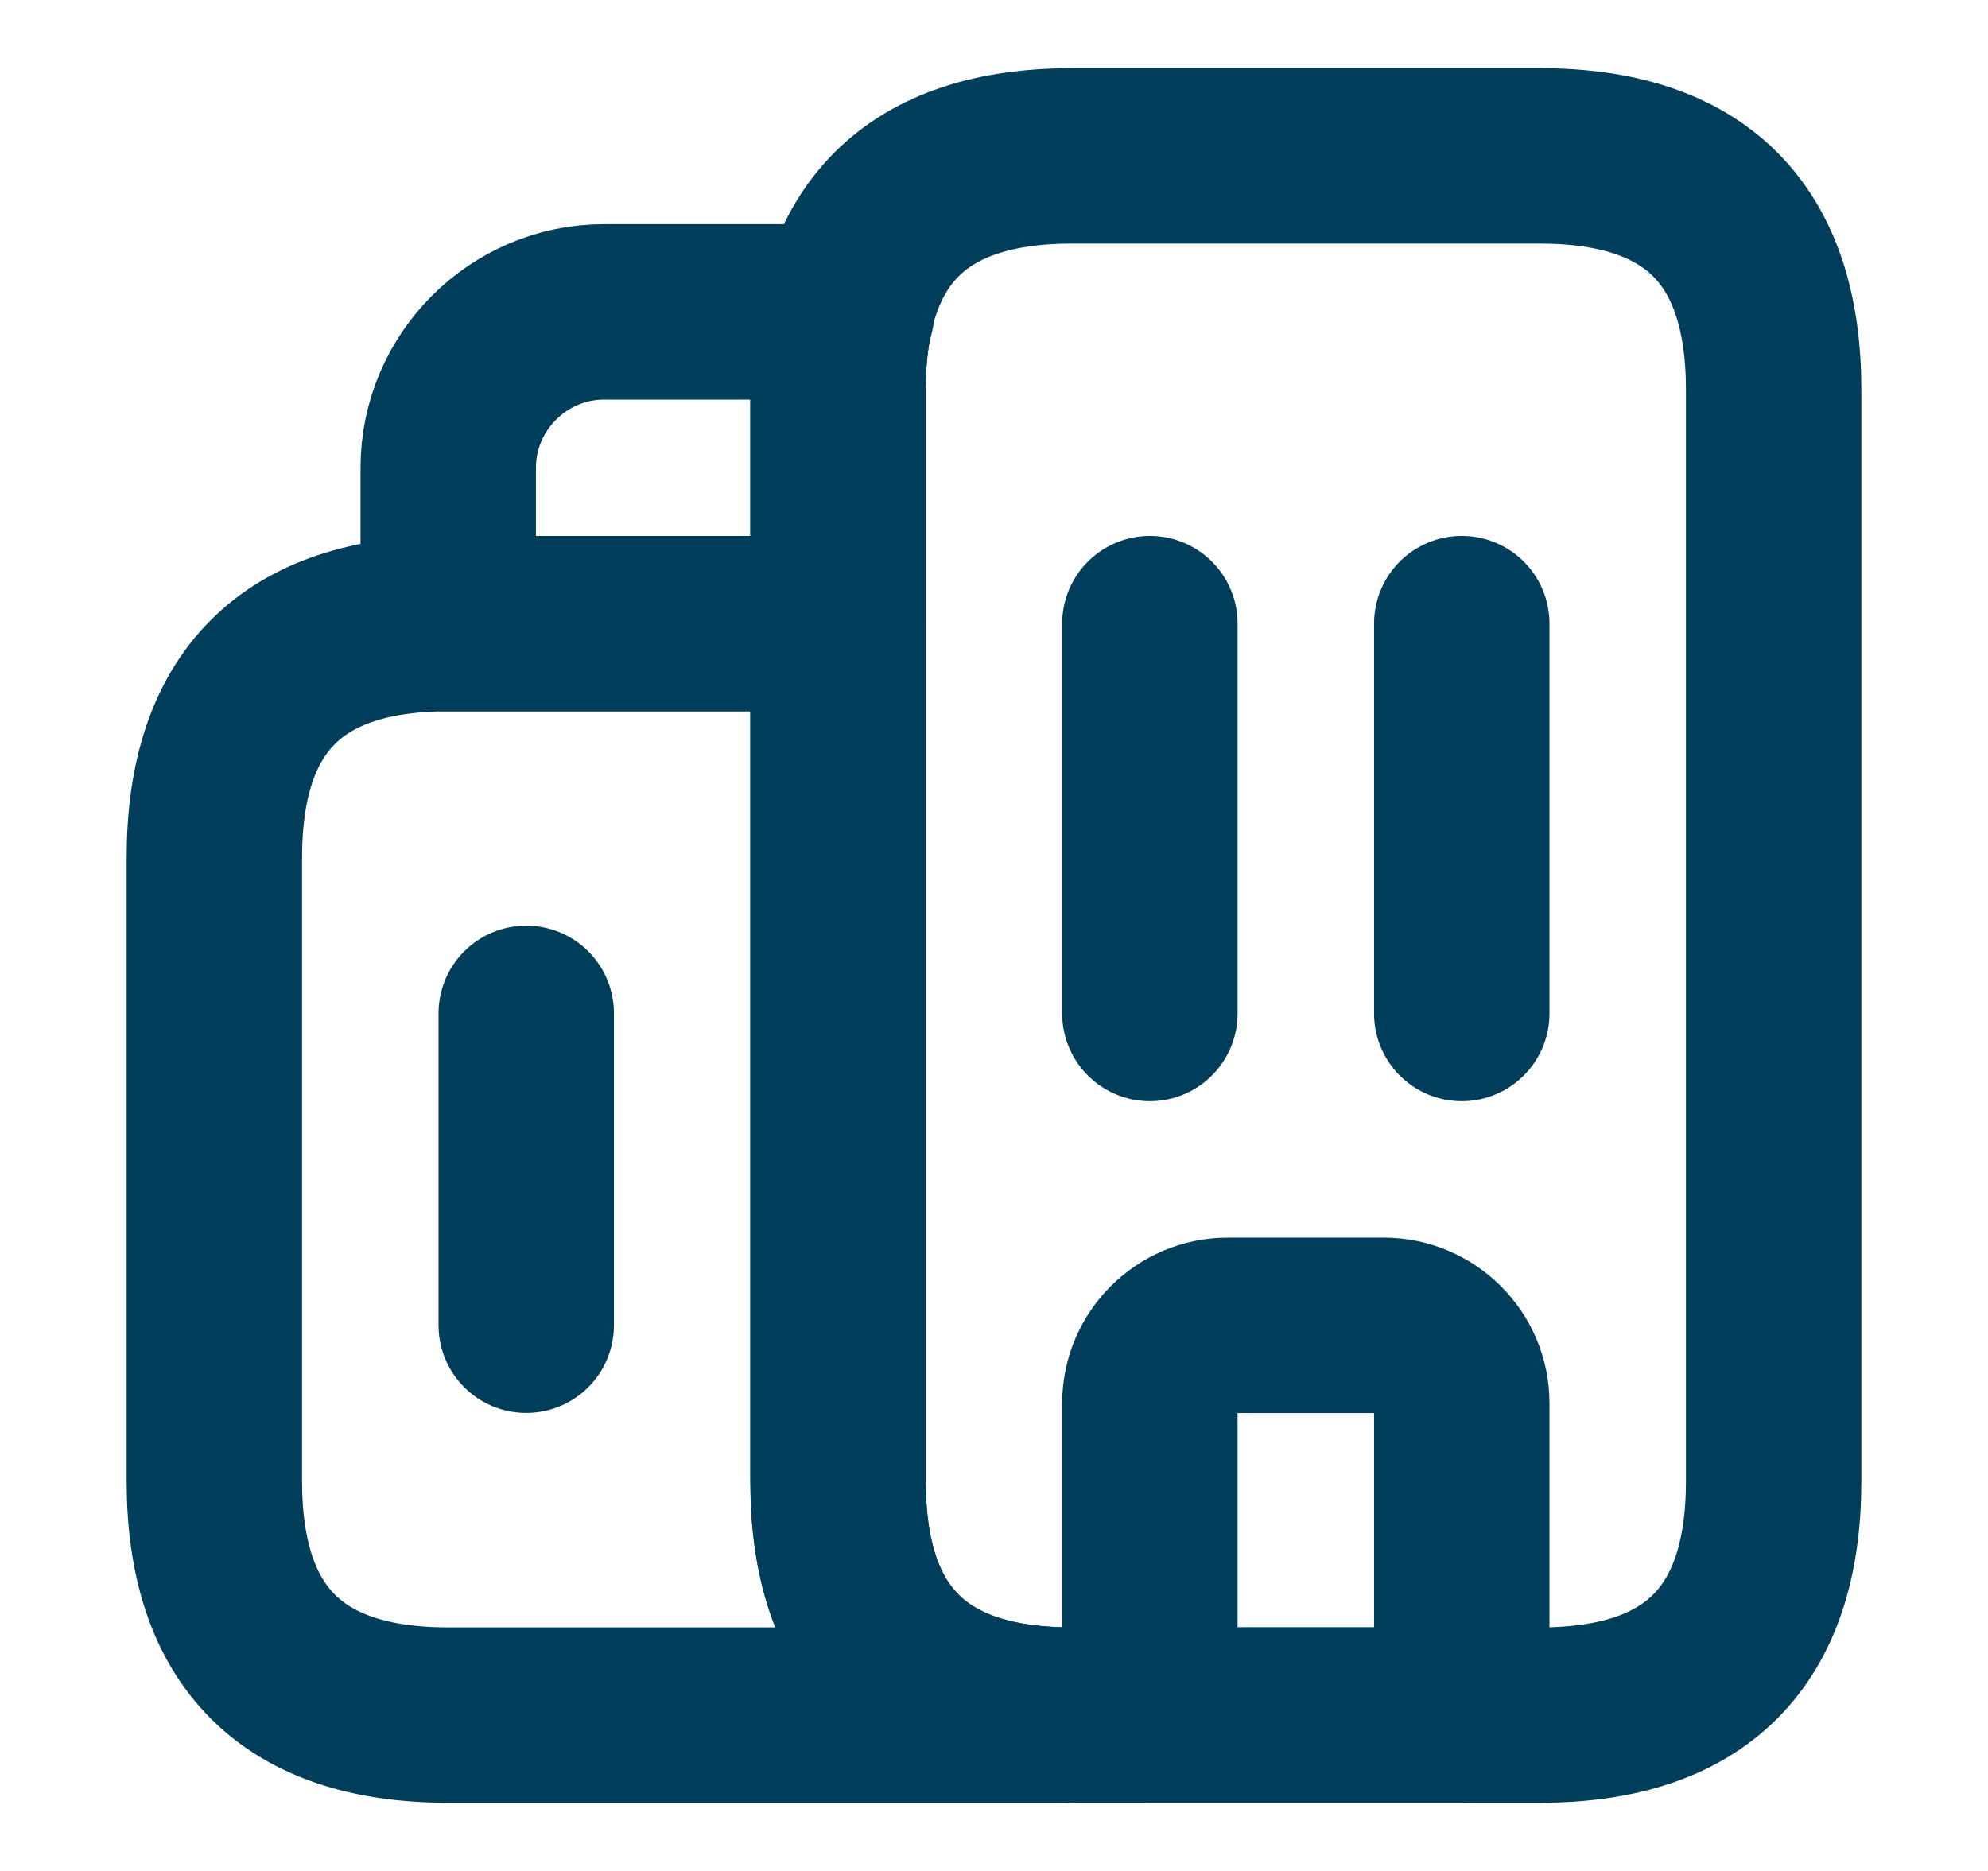
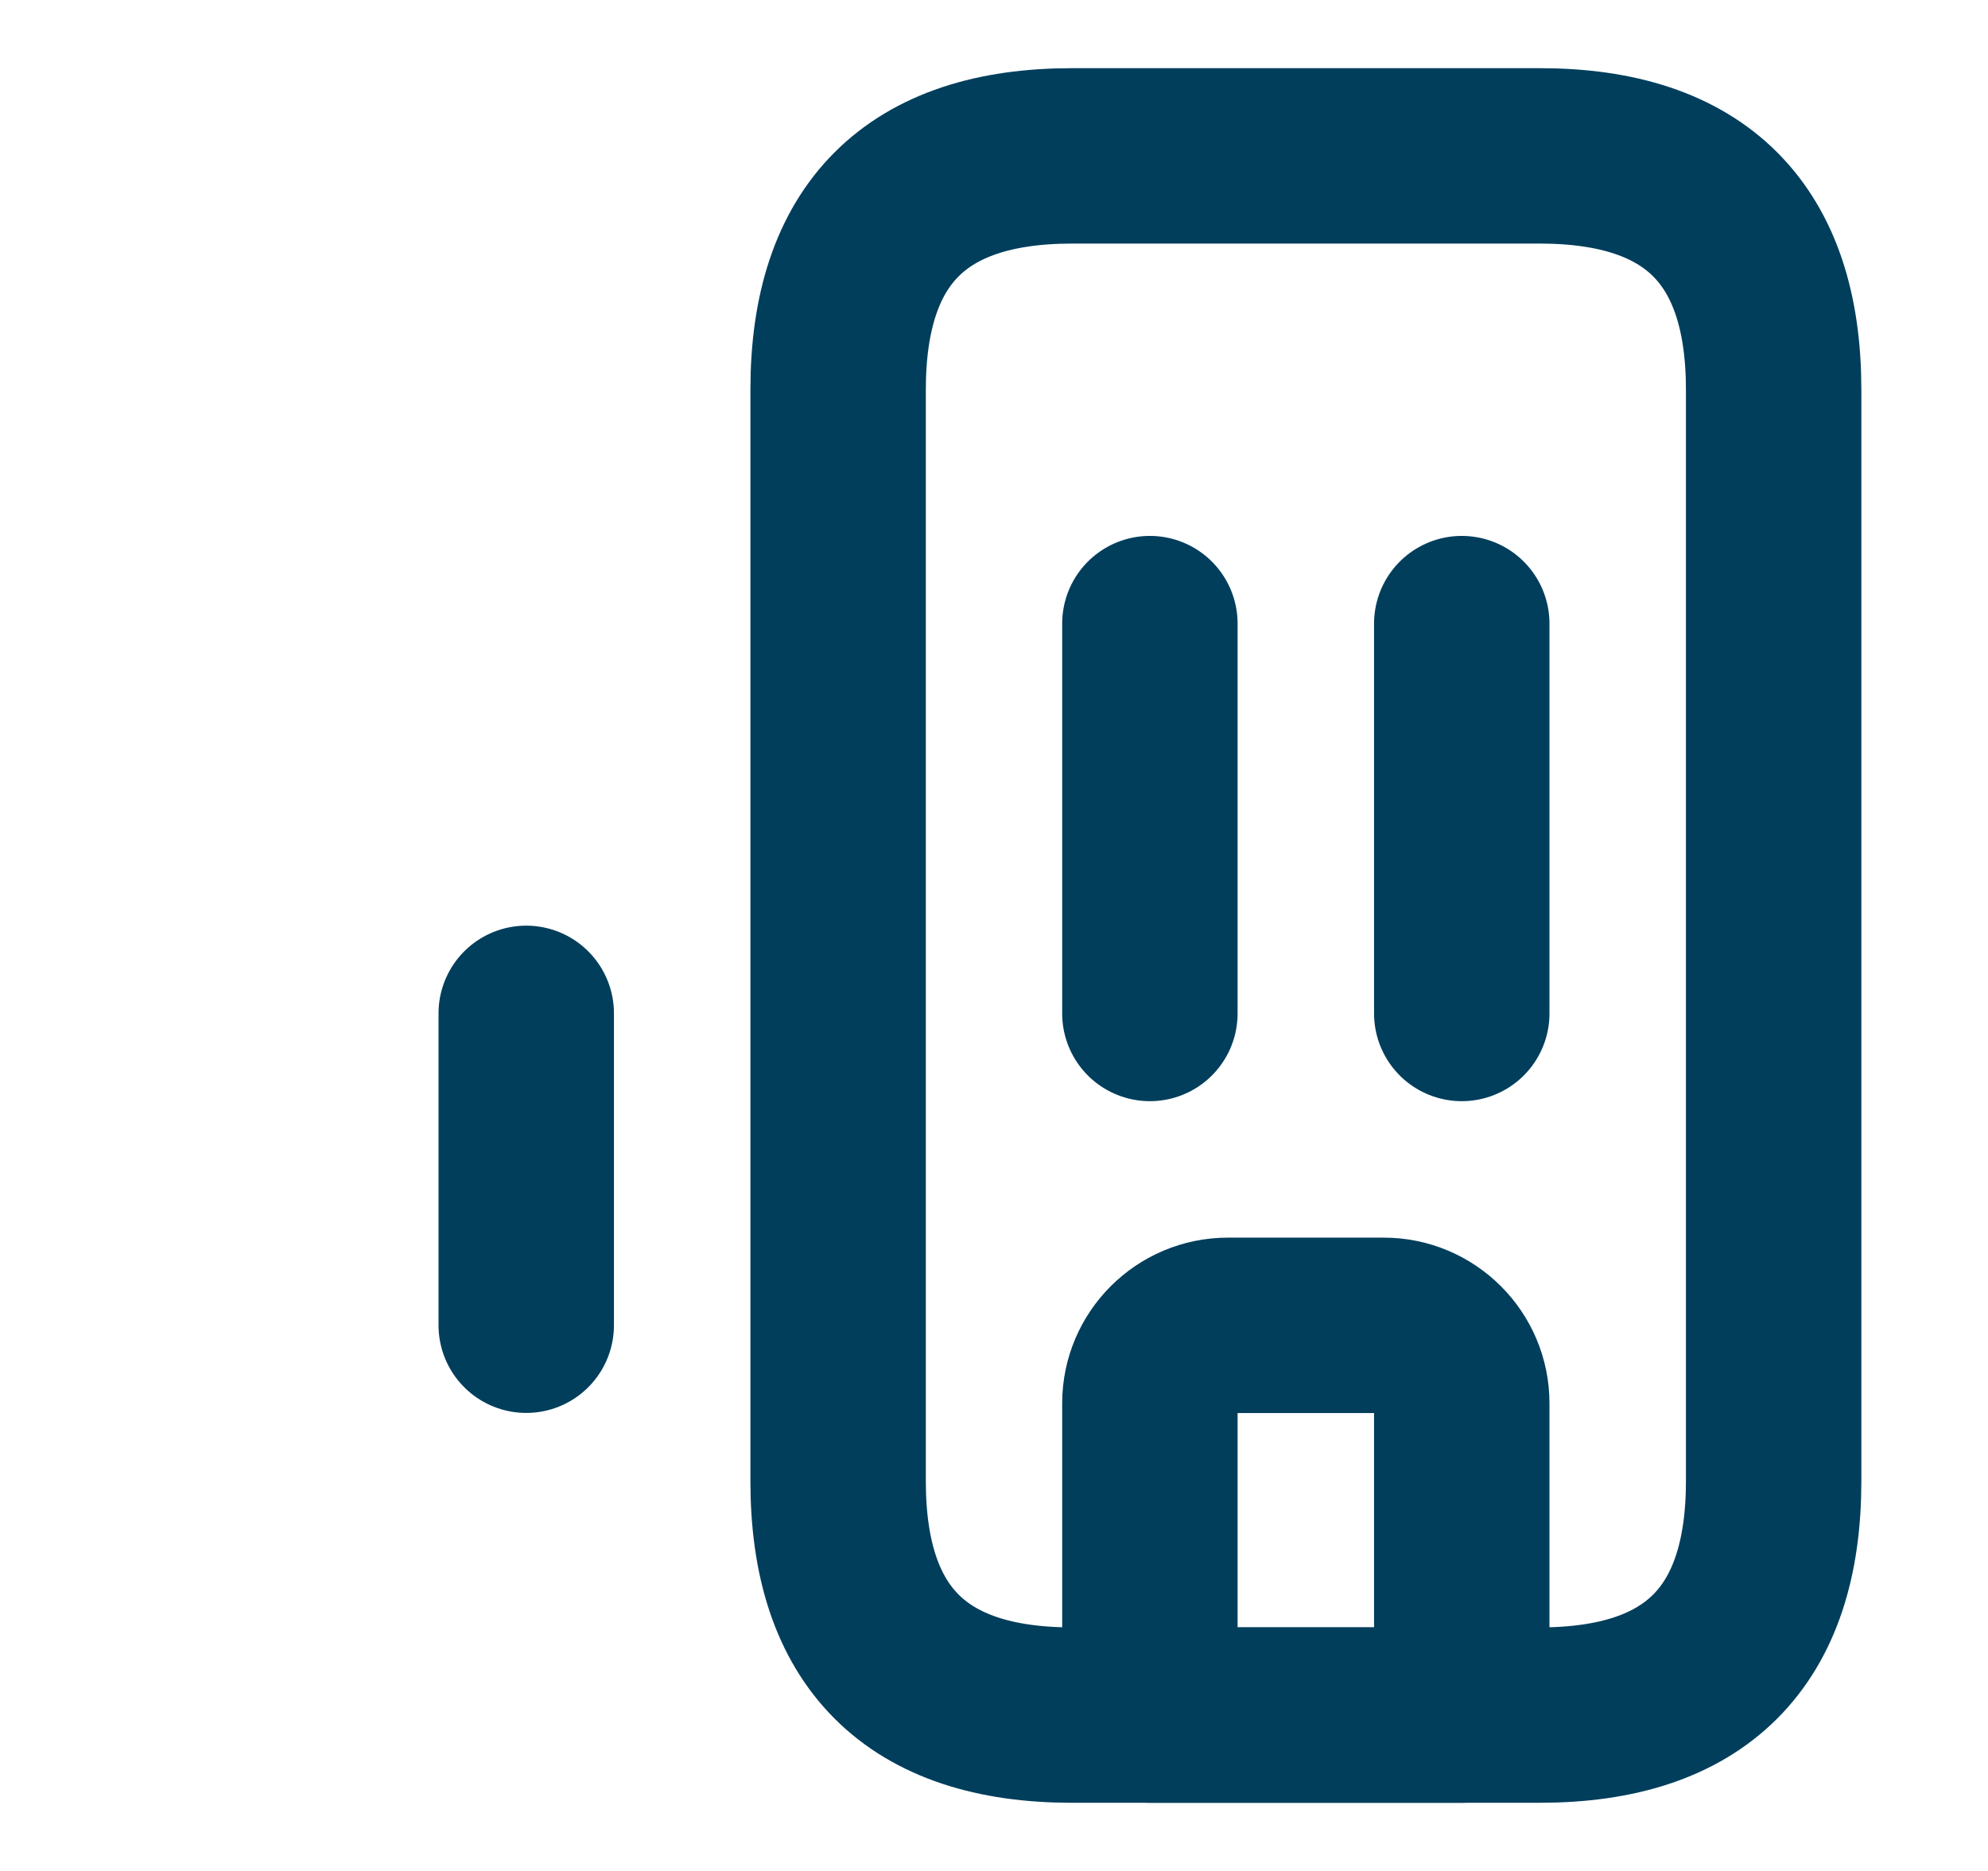
<svg xmlns="http://www.w3.org/2000/svg" width="17" height="16" viewBox="0 0 17 16" fill="none">
-   <path d="M9.166 14.667H3.833C2.5 14.667 1.833 14 1.833 12.667V7.333C1.833 6 2.5 5.333 3.833 5.333H7.166V12.667C7.166 14 7.833 14.667 9.166 14.667Z" stroke="#003E5C" stroke-width="1.5" stroke-miterlimit="10" stroke-linecap="round" stroke-linejoin="round" />
-   <path d="M7.24 2.667C7.186 2.866 7.166 3.087 7.166 3.333V5.333H3.833V4C3.833 3.267 4.433 2.667 5.166 2.667H7.24Z" stroke="#003E5C" stroke-width="1.5" stroke-miterlimit="10" stroke-linecap="round" stroke-linejoin="round" />
  <path d="M9.833 5.333V8.667" stroke="#003E5C" stroke-width="1.5" stroke-miterlimit="10" stroke-linecap="round" stroke-linejoin="round" />
  <path d="M12.5 5.333V8.667" stroke="#003E5C" stroke-width="1.5" stroke-miterlimit="10" stroke-linecap="round" stroke-linejoin="round" />
  <path d="M11.833 11.334H10.5C10.133 11.334 9.833 11.633 9.833 12V14.667H12.5V12C12.5 11.633 12.2 11.334 11.833 11.334Z" stroke="#003E5C" stroke-width="1.5" stroke-miterlimit="10" stroke-linecap="round" stroke-linejoin="round" />
  <path d="M4.5 8.666V11.333" stroke="#003E5C" stroke-width="1.5" stroke-miterlimit="10" stroke-linecap="round" stroke-linejoin="round" />
-   <path d="M7.167 12.667V3.333C7.167 2 7.834 1.333 9.167 1.333H13.167C14.5 1.333 15.167 2 15.167 3.333V12.667C15.167 14 14.5 14.667 13.167 14.667H9.167C7.834 14.667 7.167 14 7.167 12.667Z" stroke="#003E5C" stroke-width="1.5" stroke-miterlimit="10" stroke-linecap="round" stroke-linejoin="round" />
+   <path d="M7.167 12.667V3.333C7.167 2 7.834 1.333 9.167 1.333H13.167C14.5 1.333 15.167 2 15.167 3.333V12.667C15.167 14 14.5 14.667 13.167 14.667H9.167C7.834 14.667 7.167 14 7.167 12.667" stroke="#003E5C" stroke-width="1.5" stroke-miterlimit="10" stroke-linecap="round" stroke-linejoin="round" />
</svg>